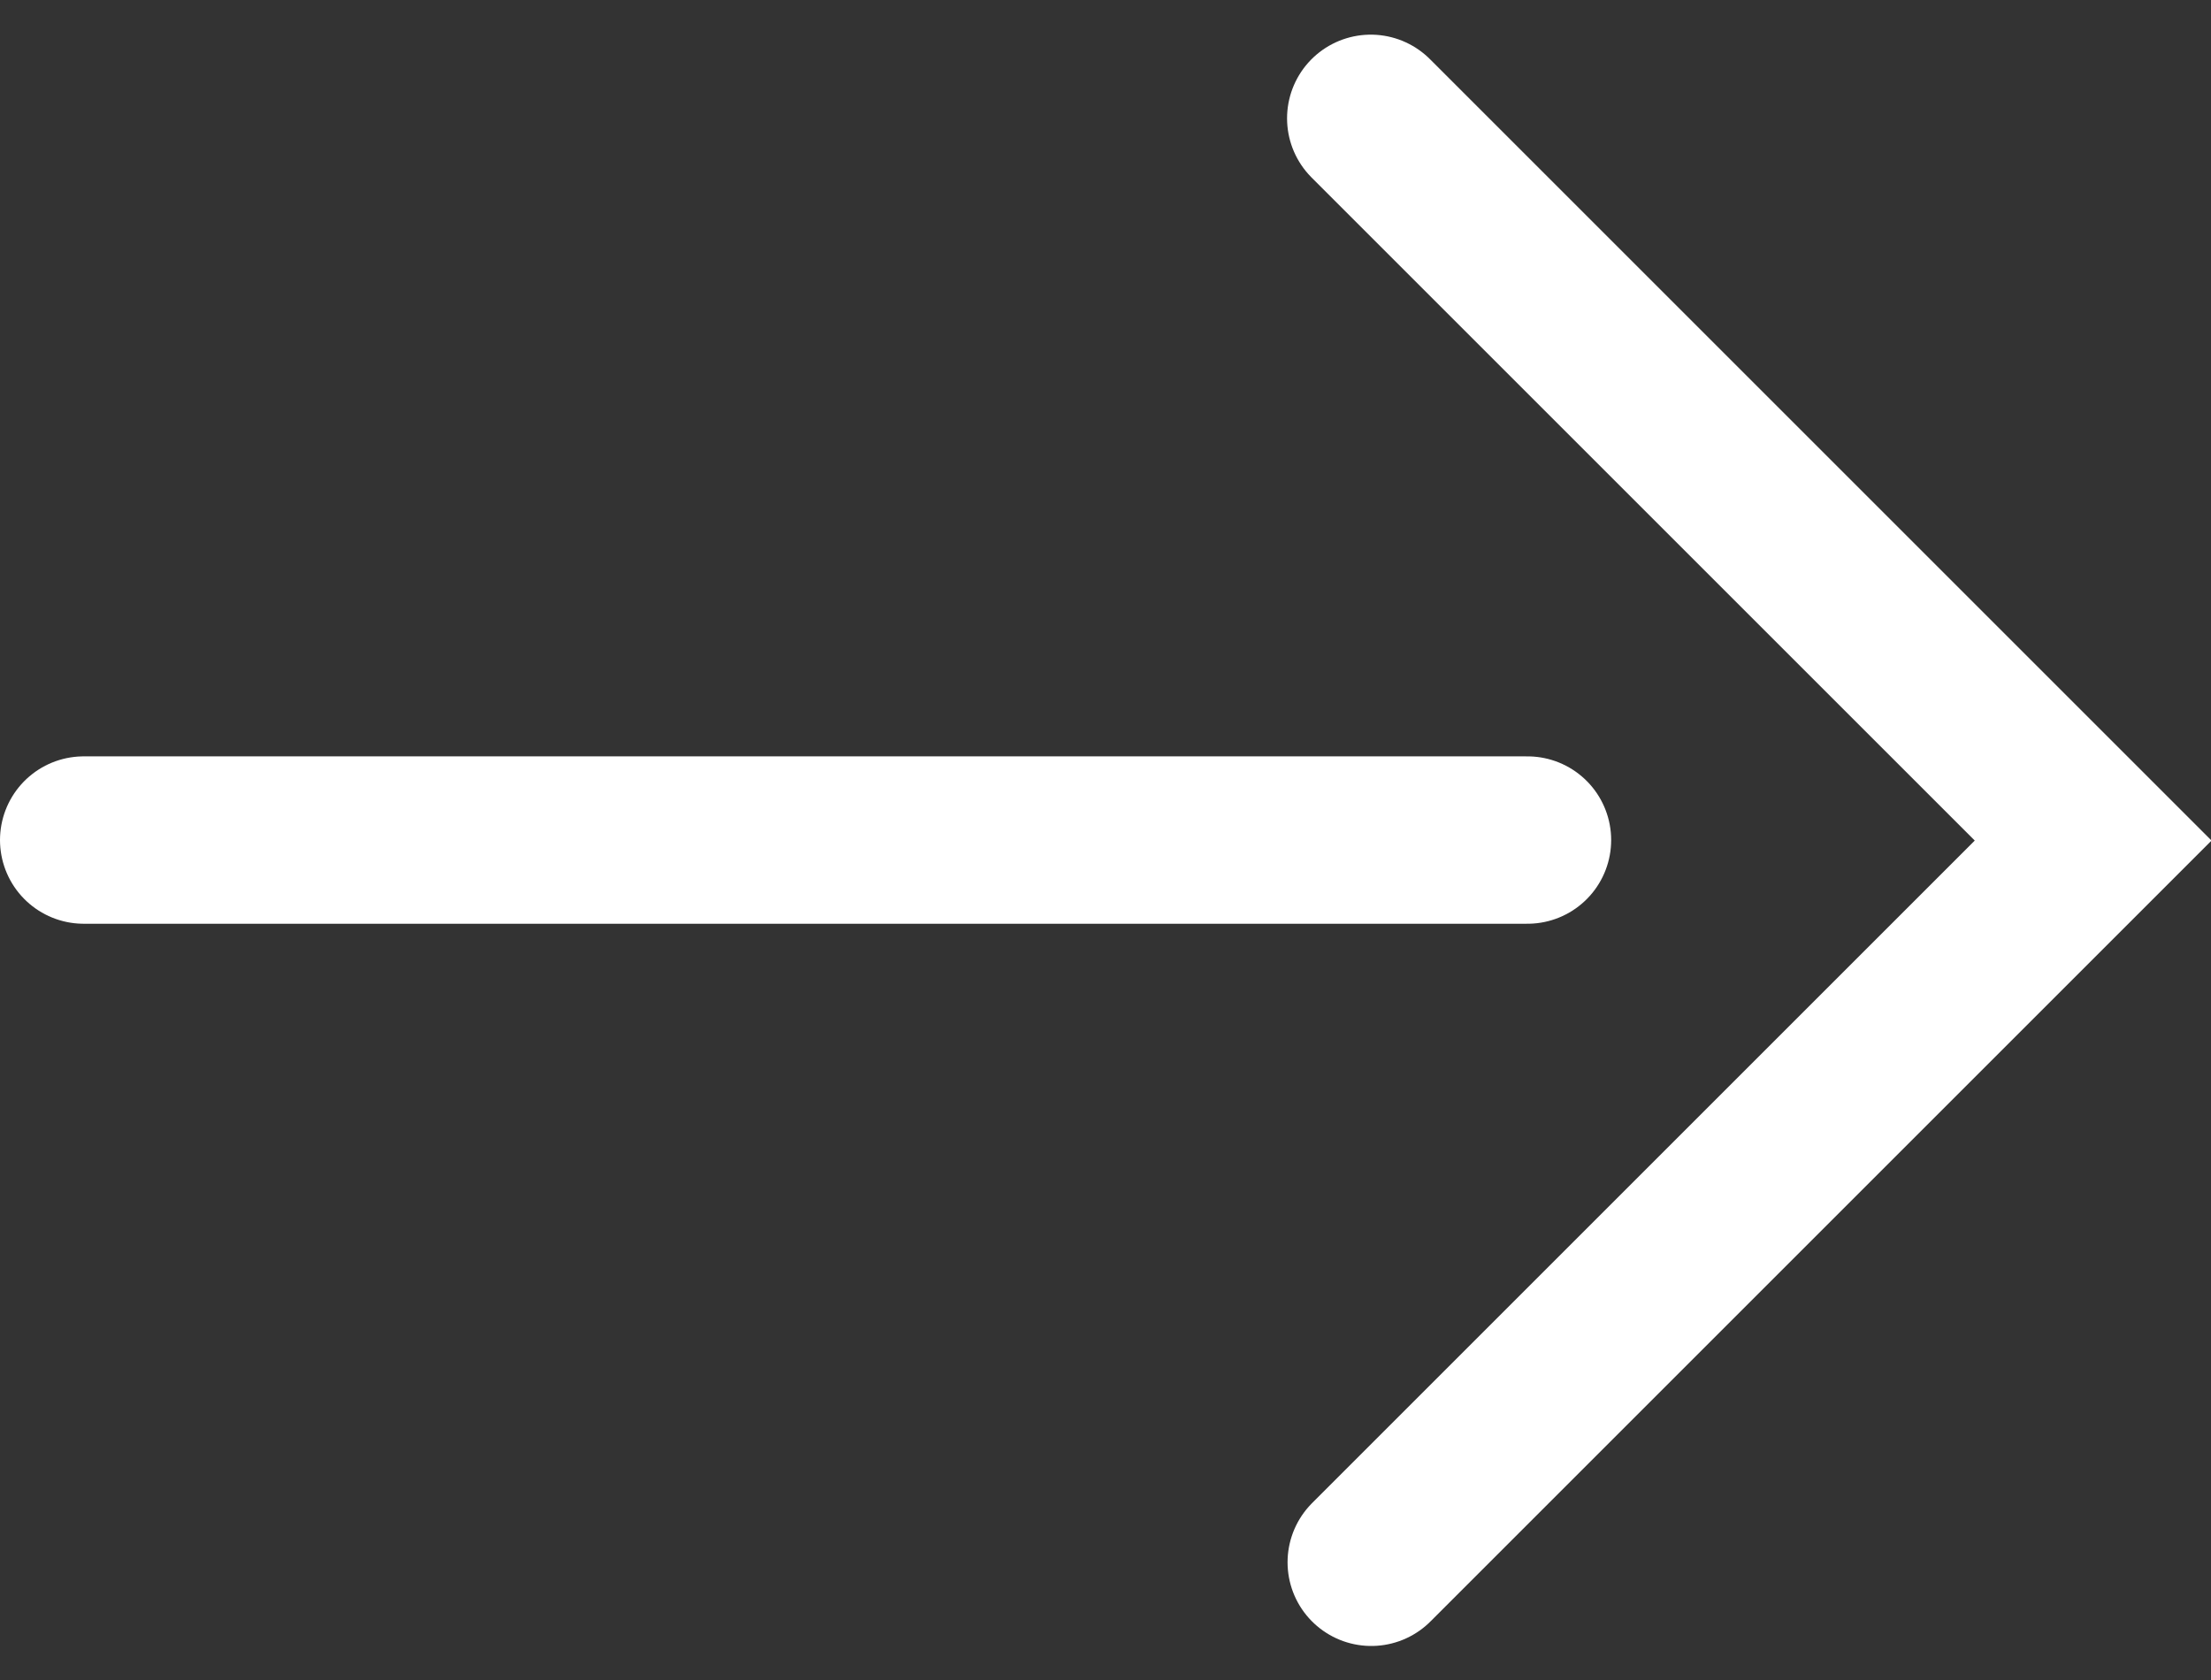
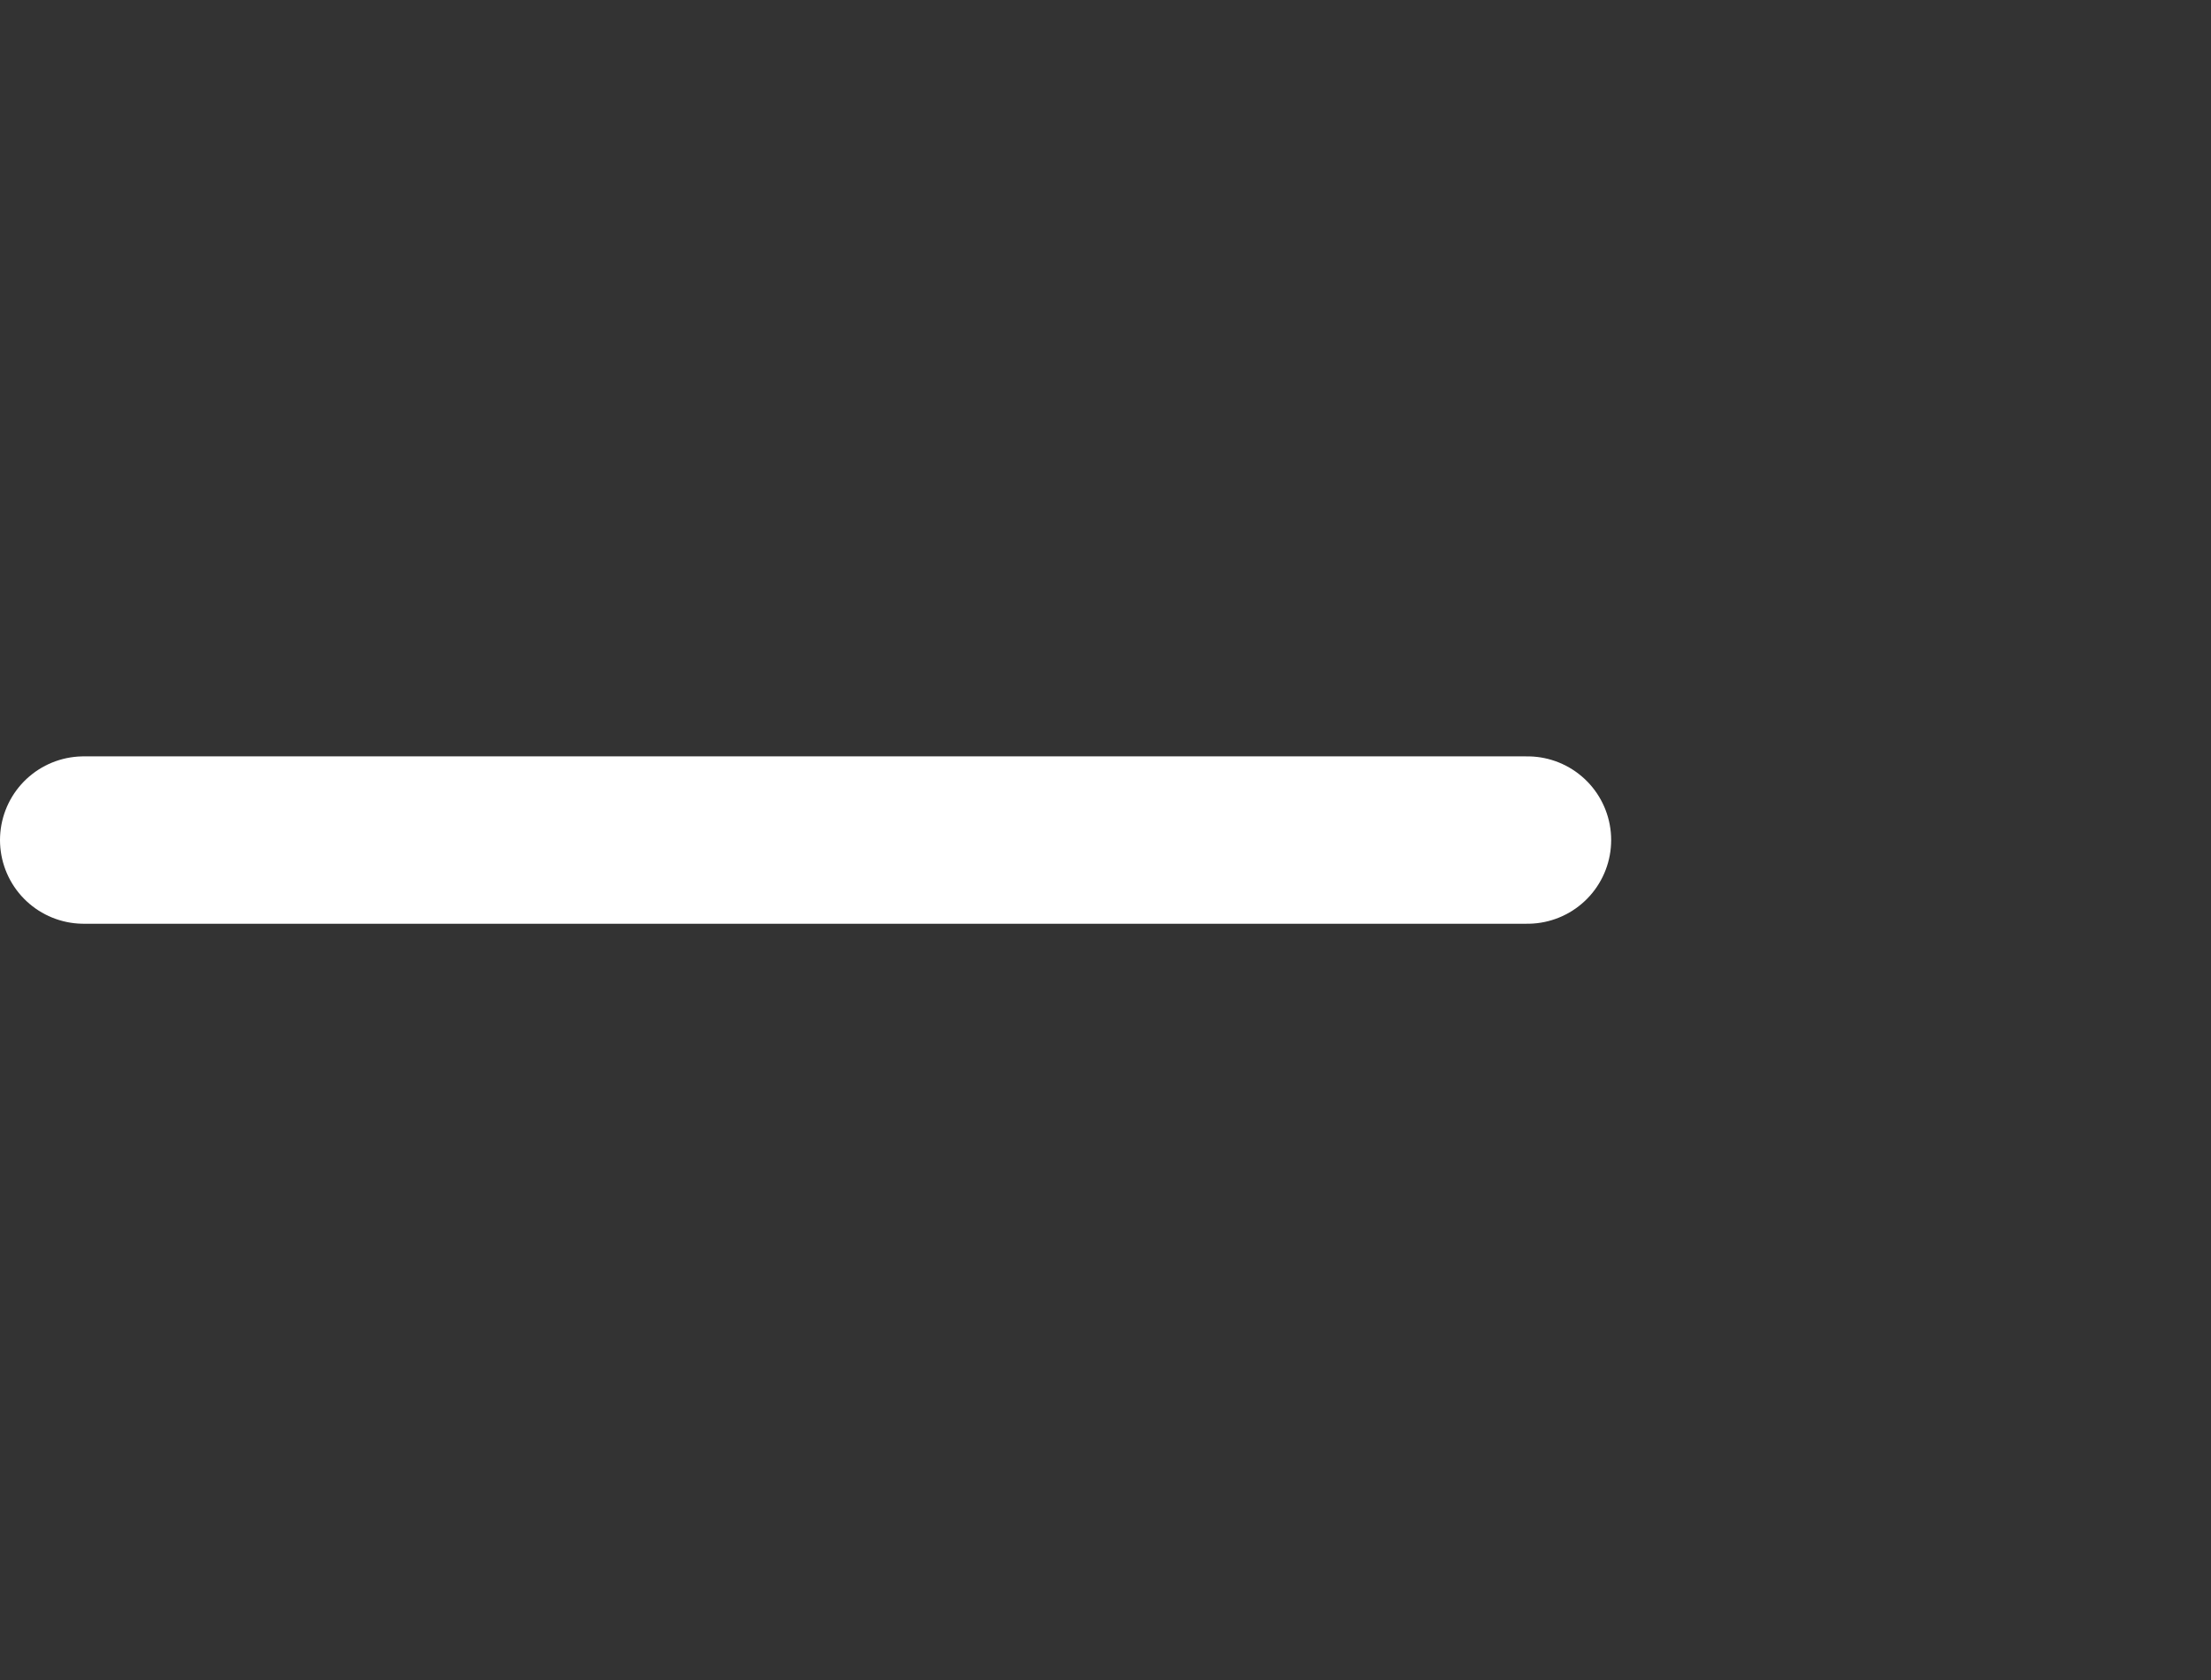
<svg xmlns="http://www.w3.org/2000/svg" width="13.207" height="10.038" viewBox="0 0 13.207 10.038">
  <rect x="0" y="0" width="13.207" height="10.038" fill="#333333" stroke="none" />
  <g id="Group_259" data-name="Group 259" transform="translate(0.5 0.707)">
-     <path id="Path_9" data-name="Path 9" d="M59.227,255.664l1.8,1.8,2.515,2.515-4.312,4.312" transform="translate(-51.539 -255.664)" fill="none" stroke="#fff" stroke-linecap="round" stroke-width="1" />
    <path id="Path_10" data-name="Path 10" d="M20.837,0H12.213" transform="translate(-12.213 4.312)" fill="none" stroke="#fff" stroke-linecap="round" stroke-width="1" />
  </g>
</svg>